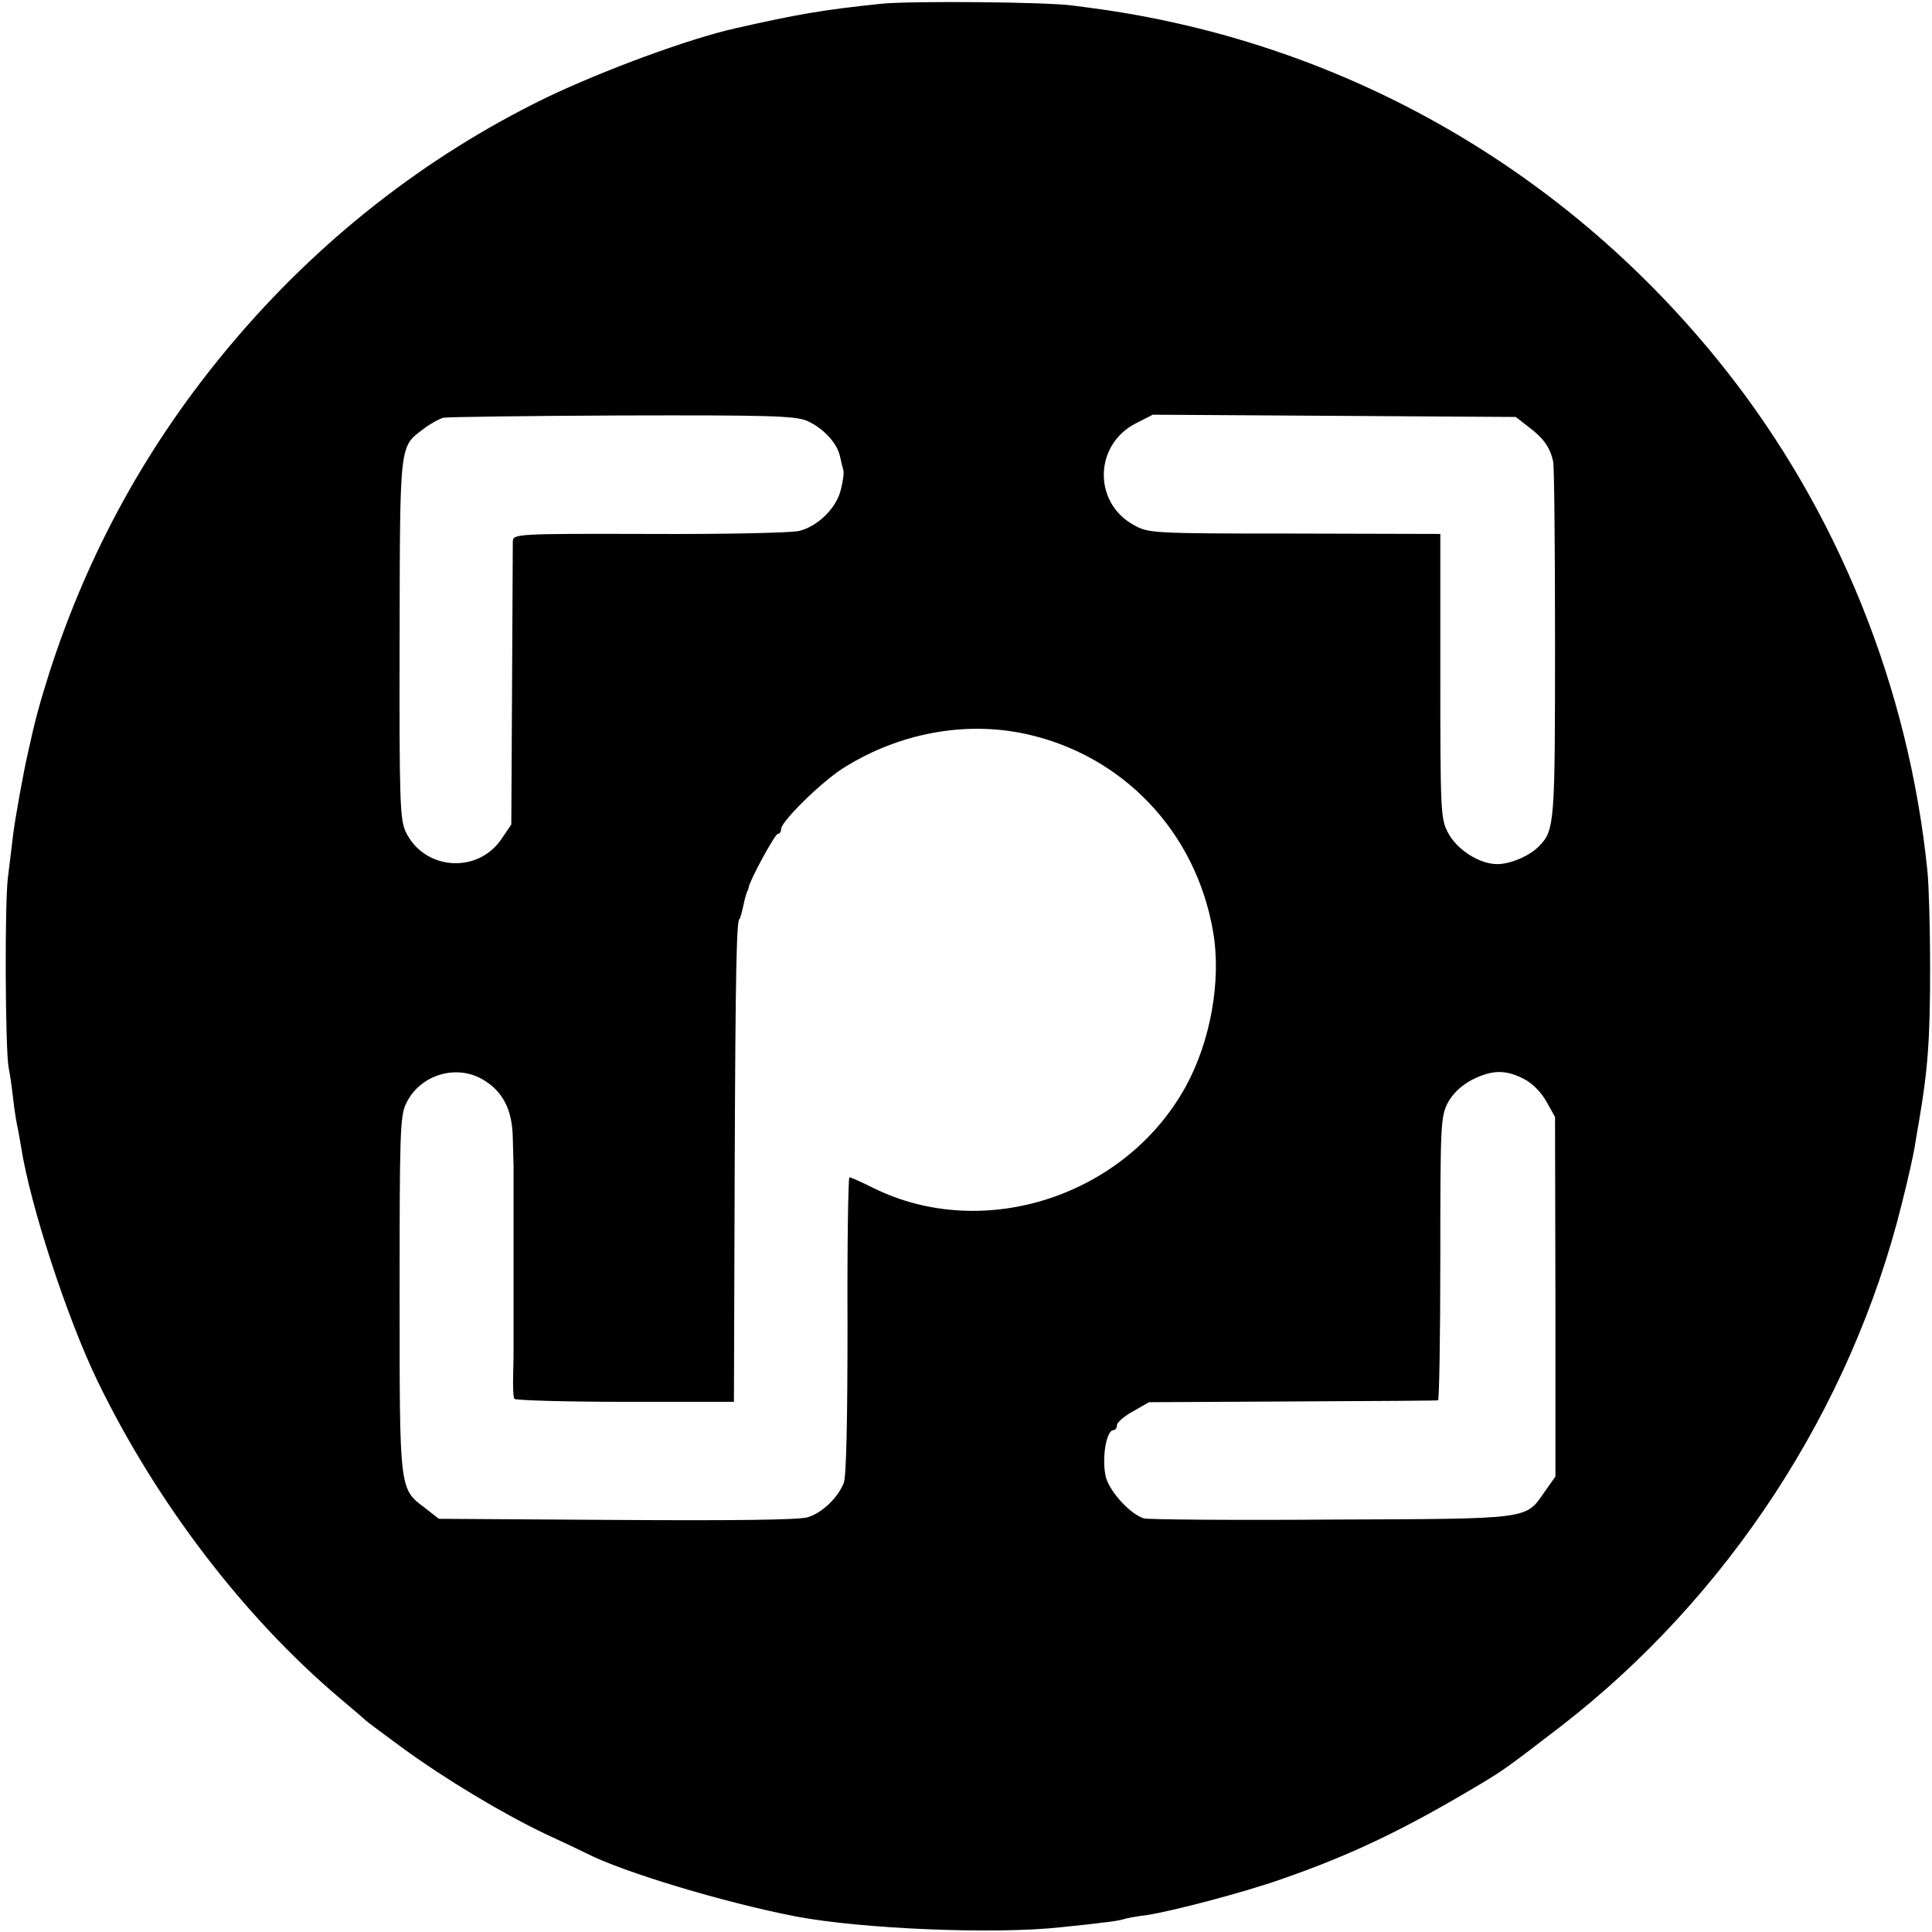
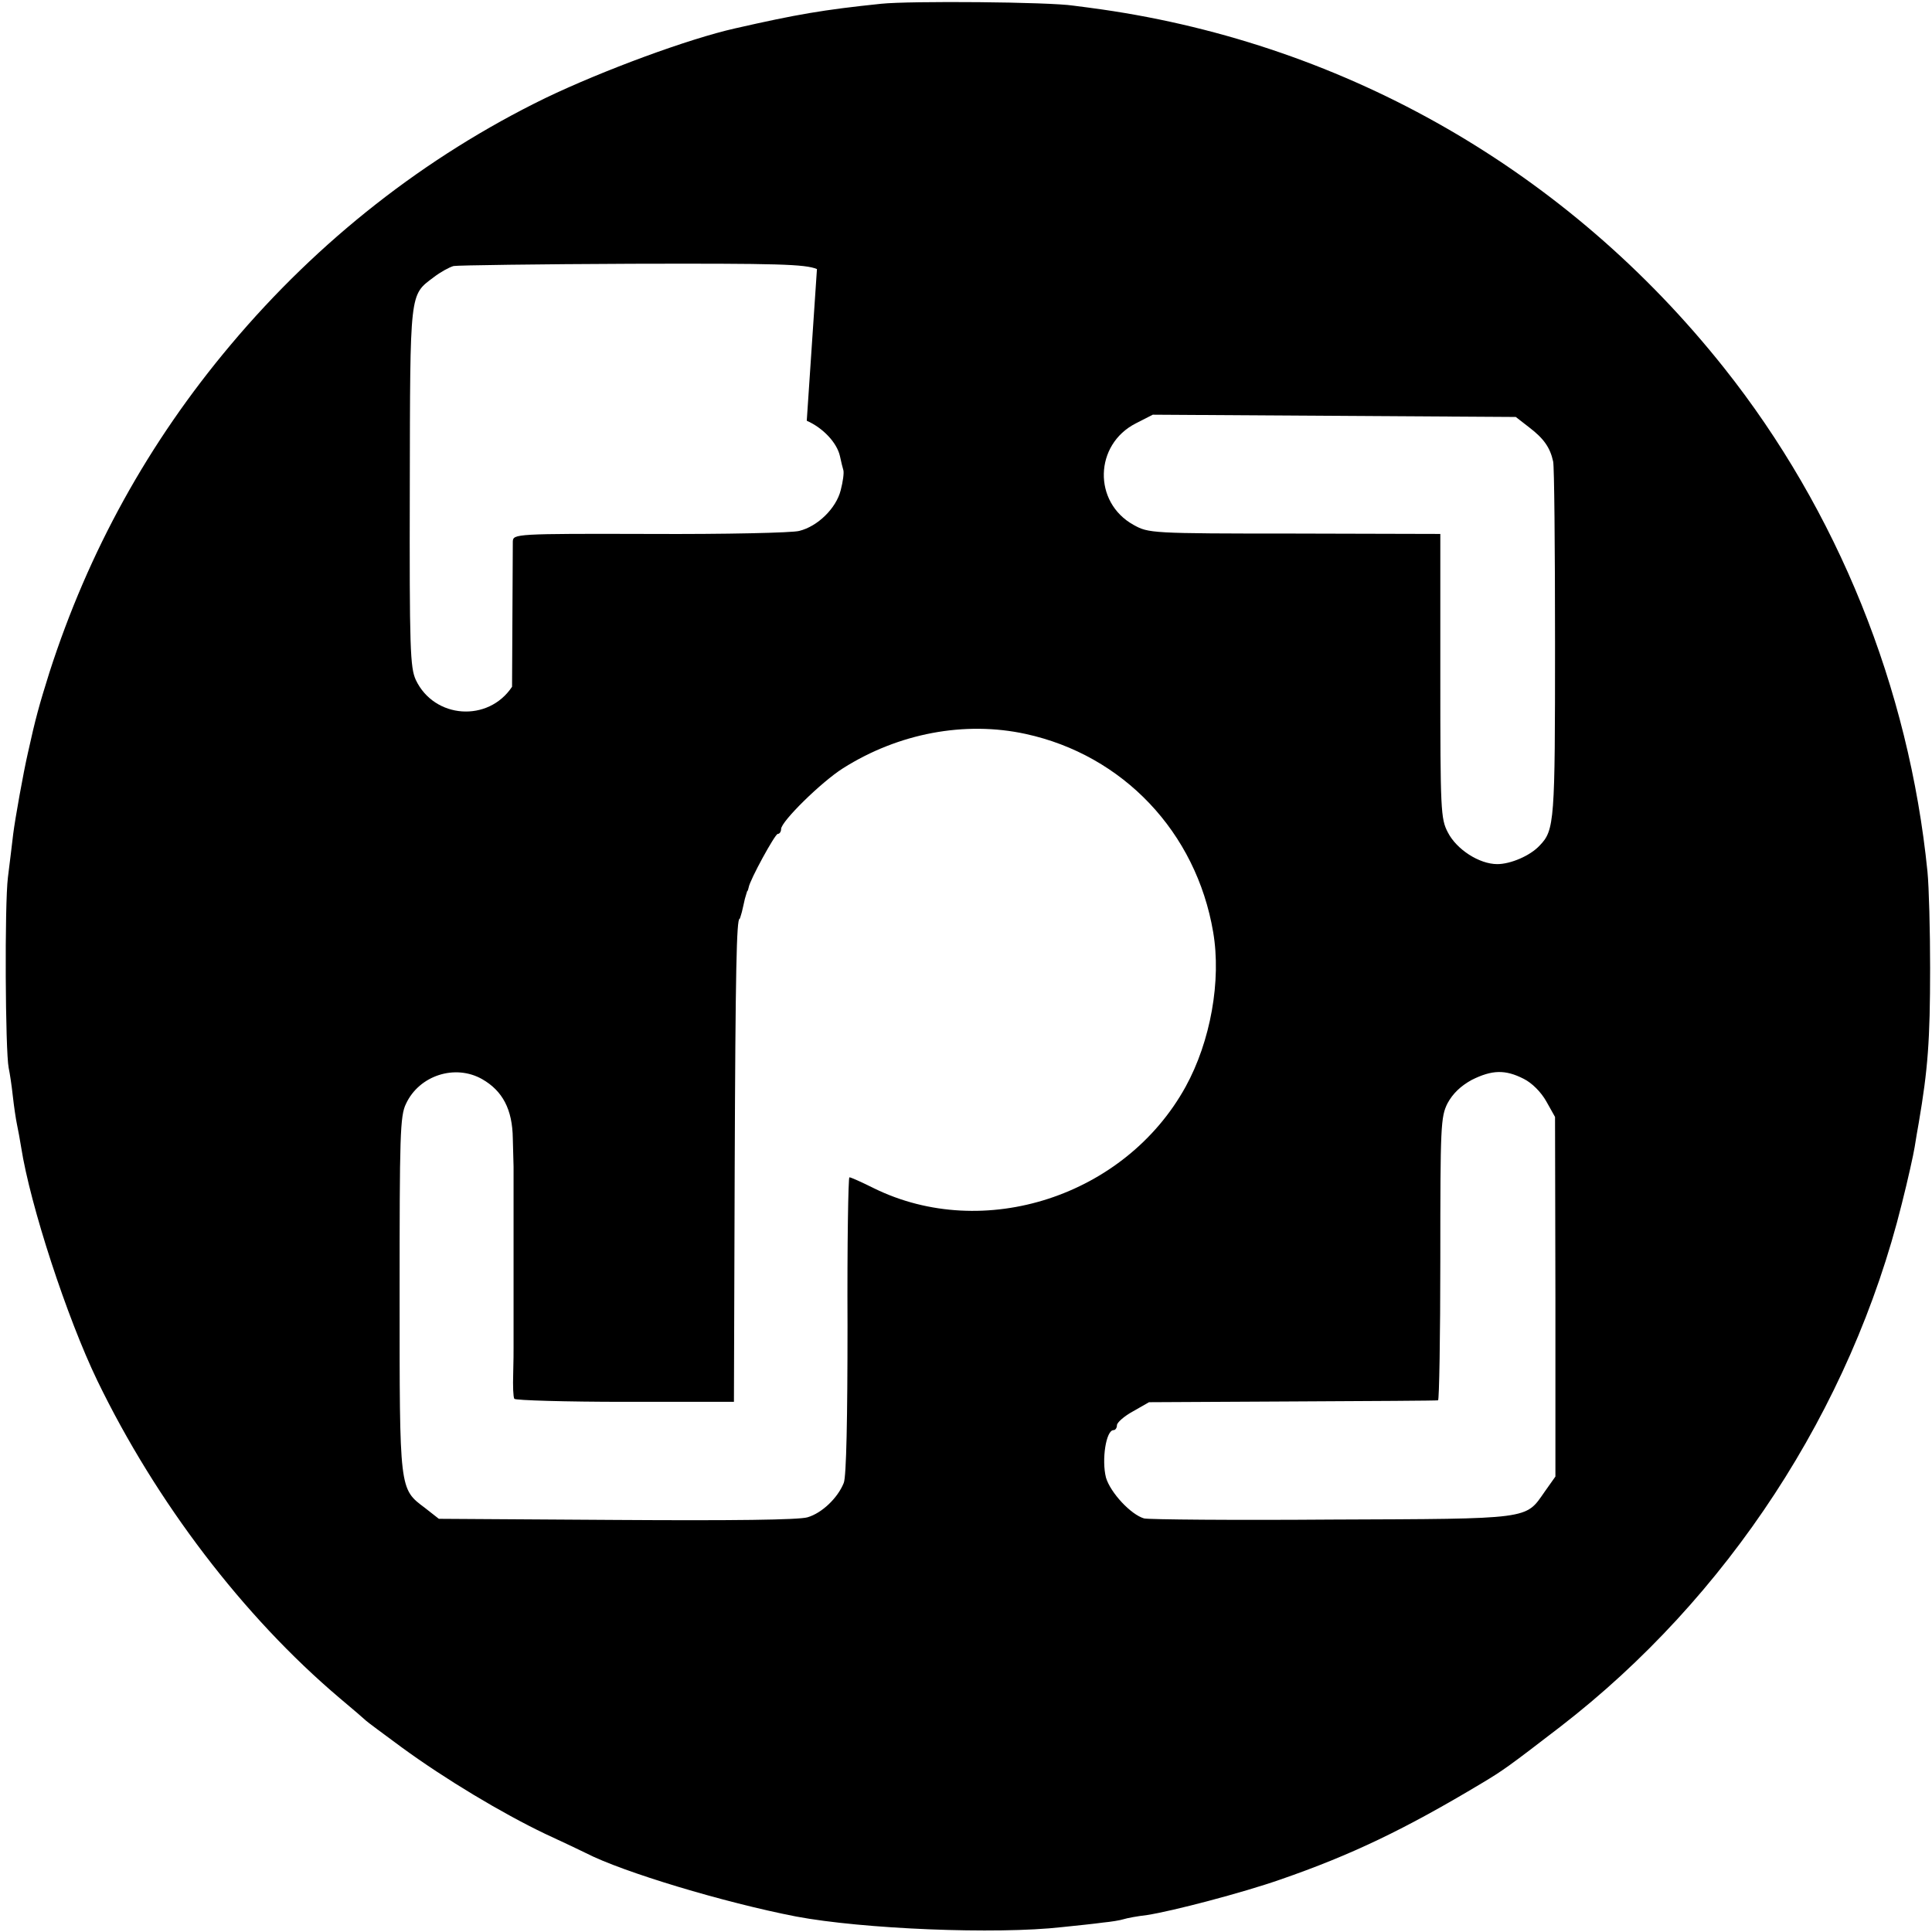
<svg xmlns="http://www.w3.org/2000/svg" version="1.0" width="512pt" height="512pt" viewBox="0 0 512 512" preserveAspectRatio="xMidYMid meet">
  <g transform="translate(0,512) scale(0.1,-0.1)" fill="#000000" stroke="none">
-     <path d="M2335 5110 c-154 -16 -223 -28 -386 -65 -125 -28 -352 -112 -504 -185 -318 -155 -601 -377 -833 -653 -219 -260 -378 -549 -481 -869 -27 -86 -37 -122 -57 -213 -12 -52 -34 -175 -39 -215 -3 -25 -9 -76 -14 -115 -9 -72 -7 -460 2 -505 3 -14 8 -47 11 -75 3 -27 8 -61 11 -75 3 -14 8 -41 11 -60 24 -154 121 -451 202 -619 156 -322 387 -625 642 -841 36 -30 67 -57 70 -60 3 -3 46 -35 95 -71 115 -84 265 -174 380 -229 50 -23 98 -46 108 -51 97 -50 366 -131 557 -168 175 -33 529 -48 705 -28 39 4 87 9 108 12 21 2 46 6 55 9 9 3 37 8 62 11 66 10 253 59 353 94 188 65 330 133 535 256 55 33 68 42 207 149 443 342 770 841 905 1386 16 63 31 131 34 150 3 19 8 49 11 65 24 141 30 217 30 410 0 99 -3 214 -7 255 -49 488 -238 956 -539 1335 -413 520 -997 856 -1649 950 -19 3 -53 7 -75 10 -65 10 -434 13 -510 5z m-197 -1105 c43 -19 80 -58 88 -94 3 -14 7 -31 9 -37 2 -7 -1 -30 -7 -53 -12 -48 -61 -96 -110 -108 -18 -5 -196 -9 -395 -8 -358 1 -363 0 -364 -20 0 -11 -1 -184 -2 -385 l-2 -365 -25 -37 c-63 -95 -206 -85 -255 18 -15 33 -17 81 -16 510 1 522 -1 509 63 557 18 14 42 27 53 30 11 2 224 5 473 6 388 1 458 -1 490 -14z m1915 -18 c38 -29 55 -53 63 -90 3 -12 5 -228 5 -481 0 -473 -1 -496 -41 -537 -25 -27 -77 -49 -112 -49 -48 0 -108 39 -131 84 -19 36 -20 58 -20 415 l0 376 -386 1 c-383 0 -387 1 -427 23 -108 60 -104 213 6 269 l45 23 481 -3 481 -3 36 -28z m-1335 -812 c258 -56 452 -260 497 -525 22 -129 -7 -290 -73 -410 -160 -290 -535 -412 -826 -269 -32 16 -61 29 -65 29 -3 0 -6 -177 -5 -393 0 -243 -3 -401 -10 -417 -16 -40 -58 -80 -96 -91 -23 -7 -201 -9 -506 -7 l-471 3 -37 29 c-68 51 -67 45 -67 566 0 420 1 473 17 505 35 75 130 106 202 65 54 -31 80 -80 81 -157 1 -35 2 -69 2 -75 0 -7 0 -65 0 -128 0 -63 0 -124 0 -135 0 -11 0 -60 0 -110 0 -49 0 -97 0 -105 0 -8 0 -41 -1 -72 -1 -31 0 -60 3 -65 3 -4 135 -8 294 -8 l288 0 2 615 c2 531 5 665 13 665 1 0 3 8 6 18 2 9 6 25 8 35 3 9 5 18 6 20 2 1 3 6 4 10 3 20 70 142 77 142 5 0 9 6 9 13 0 20 107 125 164 161 147 93 323 126 484 91z m1320 -914 c22 -11 46 -35 60 -60 l23 -41 1 -477 0 -476 -29 -41 c-51 -73 -33 -71 -563 -73 -261 -2 -485 0 -498 3 -35 10 -89 68 -101 108 -12 47 0 126 20 126 5 0 9 6 9 13 0 7 19 24 43 37 l42 24 380 2 c209 1 383 2 386 3 3 0 6 169 6 375 0 352 1 376 19 412 14 26 35 46 64 62 54 27 89 28 138 3z" />
+     <path d="M2335 5110 c-154 -16 -223 -28 -386 -65 -125 -28 -352 -112 -504 -185 -318 -155 -601 -377 -833 -653 -219 -260 -378 -549 -481 -869 -27 -86 -37 -122 -57 -213 -12 -52 -34 -175 -39 -215 -3 -25 -9 -76 -14 -115 -9 -72 -7 -460 2 -505 3 -14 8 -47 11 -75 3 -27 8 -61 11 -75 3 -14 8 -41 11 -60 24 -154 121 -451 202 -619 156 -322 387 -625 642 -841 36 -30 67 -57 70 -60 3 -3 46 -35 95 -71 115 -84 265 -174 380 -229 50 -23 98 -46 108 -51 97 -50 366 -131 557 -168 175 -33 529 -48 705 -28 39 4 87 9 108 12 21 2 46 6 55 9 9 3 37 8 62 11 66 10 253 59 353 94 188 65 330 133 535 256 55 33 68 42 207 149 443 342 770 841 905 1386 16 63 31 131 34 150 3 19 8 49 11 65 24 141 30 217 30 410 0 99 -3 214 -7 255 -49 488 -238 956 -539 1335 -413 520 -997 856 -1649 950 -19 3 -53 7 -75 10 -65 10 -434 13 -510 5z m-197 -1105 c43 -19 80 -58 88 -94 3 -14 7 -31 9 -37 2 -7 -1 -30 -7 -53 -12 -48 -61 -96 -110 -108 -18 -5 -196 -9 -395 -8 -358 1 -363 0 -364 -20 0 -11 -1 -184 -2 -385 c-63 -95 -206 -85 -255 18 -15 33 -17 81 -16 510 1 522 -1 509 63 557 18 14 42 27 53 30 11 2 224 5 473 6 388 1 458 -1 490 -14z m1915 -18 c38 -29 55 -53 63 -90 3 -12 5 -228 5 -481 0 -473 -1 -496 -41 -537 -25 -27 -77 -49 -112 -49 -48 0 -108 39 -131 84 -19 36 -20 58 -20 415 l0 376 -386 1 c-383 0 -387 1 -427 23 -108 60 -104 213 6 269 l45 23 481 -3 481 -3 36 -28z m-1335 -812 c258 -56 452 -260 497 -525 22 -129 -7 -290 -73 -410 -160 -290 -535 -412 -826 -269 -32 16 -61 29 -65 29 -3 0 -6 -177 -5 -393 0 -243 -3 -401 -10 -417 -16 -40 -58 -80 -96 -91 -23 -7 -201 -9 -506 -7 l-471 3 -37 29 c-68 51 -67 45 -67 566 0 420 1 473 17 505 35 75 130 106 202 65 54 -31 80 -80 81 -157 1 -35 2 -69 2 -75 0 -7 0 -65 0 -128 0 -63 0 -124 0 -135 0 -11 0 -60 0 -110 0 -49 0 -97 0 -105 0 -8 0 -41 -1 -72 -1 -31 0 -60 3 -65 3 -4 135 -8 294 -8 l288 0 2 615 c2 531 5 665 13 665 1 0 3 8 6 18 2 9 6 25 8 35 3 9 5 18 6 20 2 1 3 6 4 10 3 20 70 142 77 142 5 0 9 6 9 13 0 20 107 125 164 161 147 93 323 126 484 91z m1320 -914 c22 -11 46 -35 60 -60 l23 -41 1 -477 0 -476 -29 -41 c-51 -73 -33 -71 -563 -73 -261 -2 -485 0 -498 3 -35 10 -89 68 -101 108 -12 47 0 126 20 126 5 0 9 6 9 13 0 7 19 24 43 37 l42 24 380 2 c209 1 383 2 386 3 3 0 6 169 6 375 0 352 1 376 19 412 14 26 35 46 64 62 54 27 89 28 138 3z" />
  </g>
</svg>